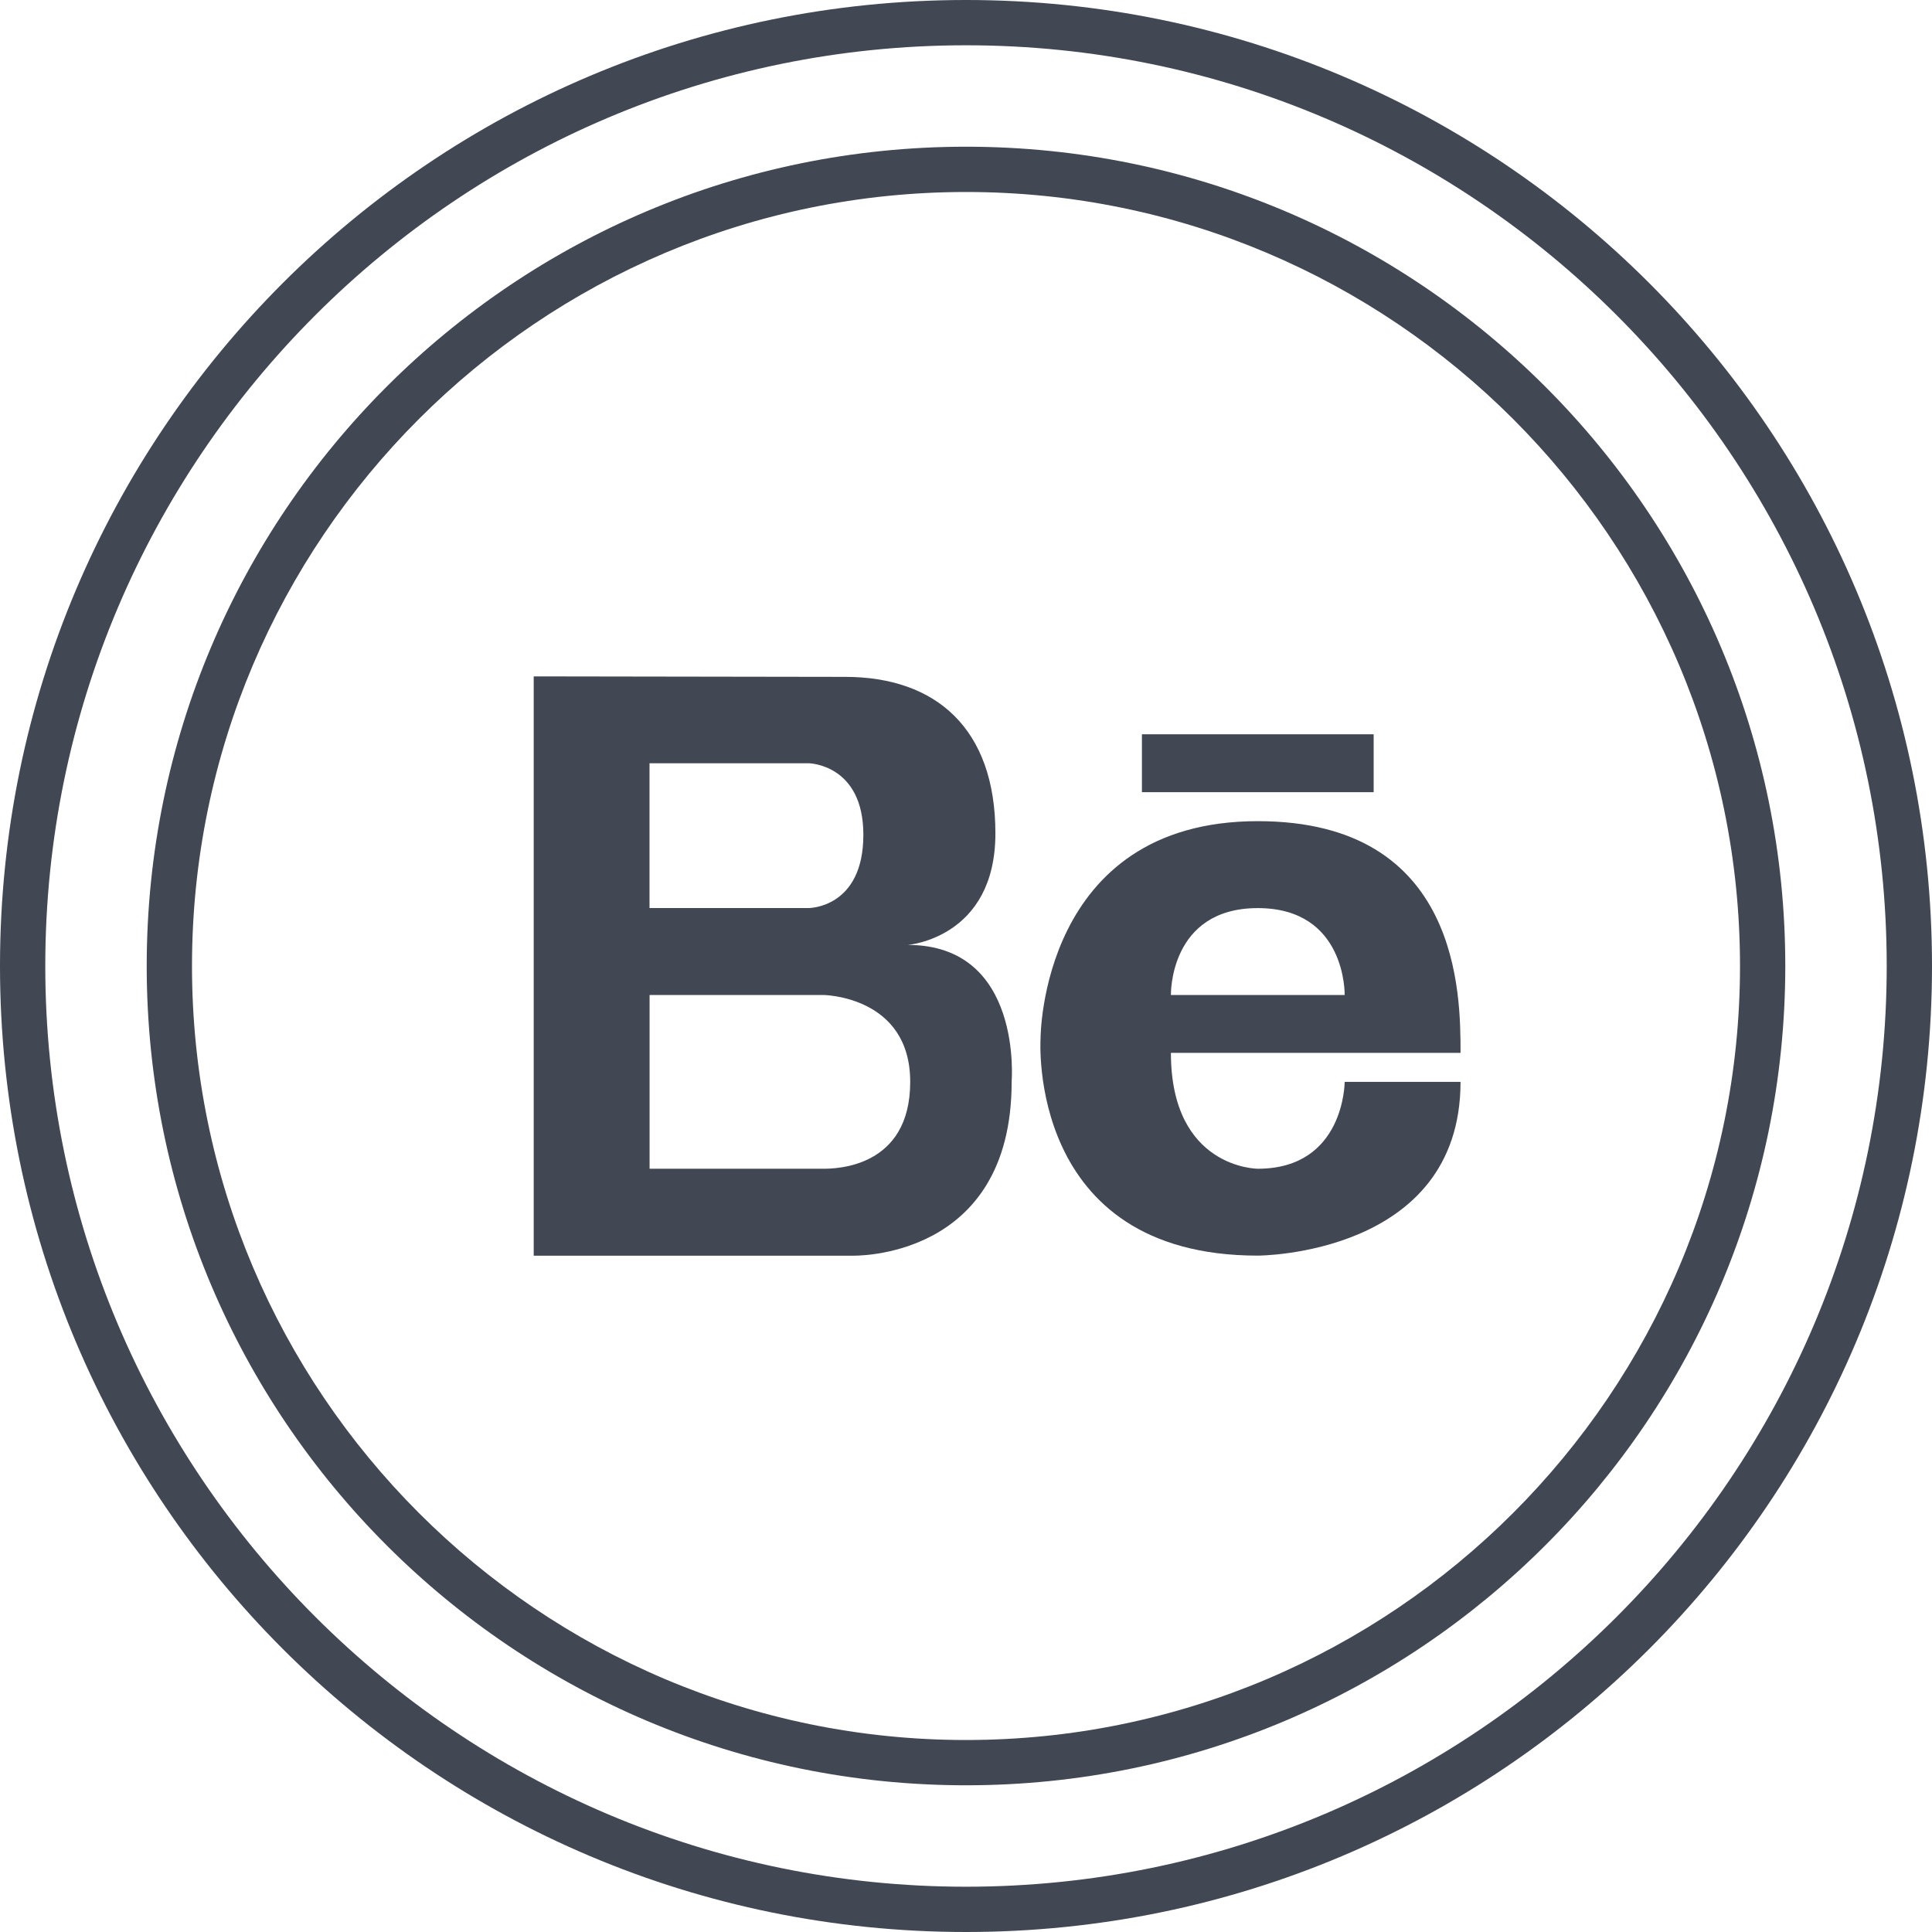
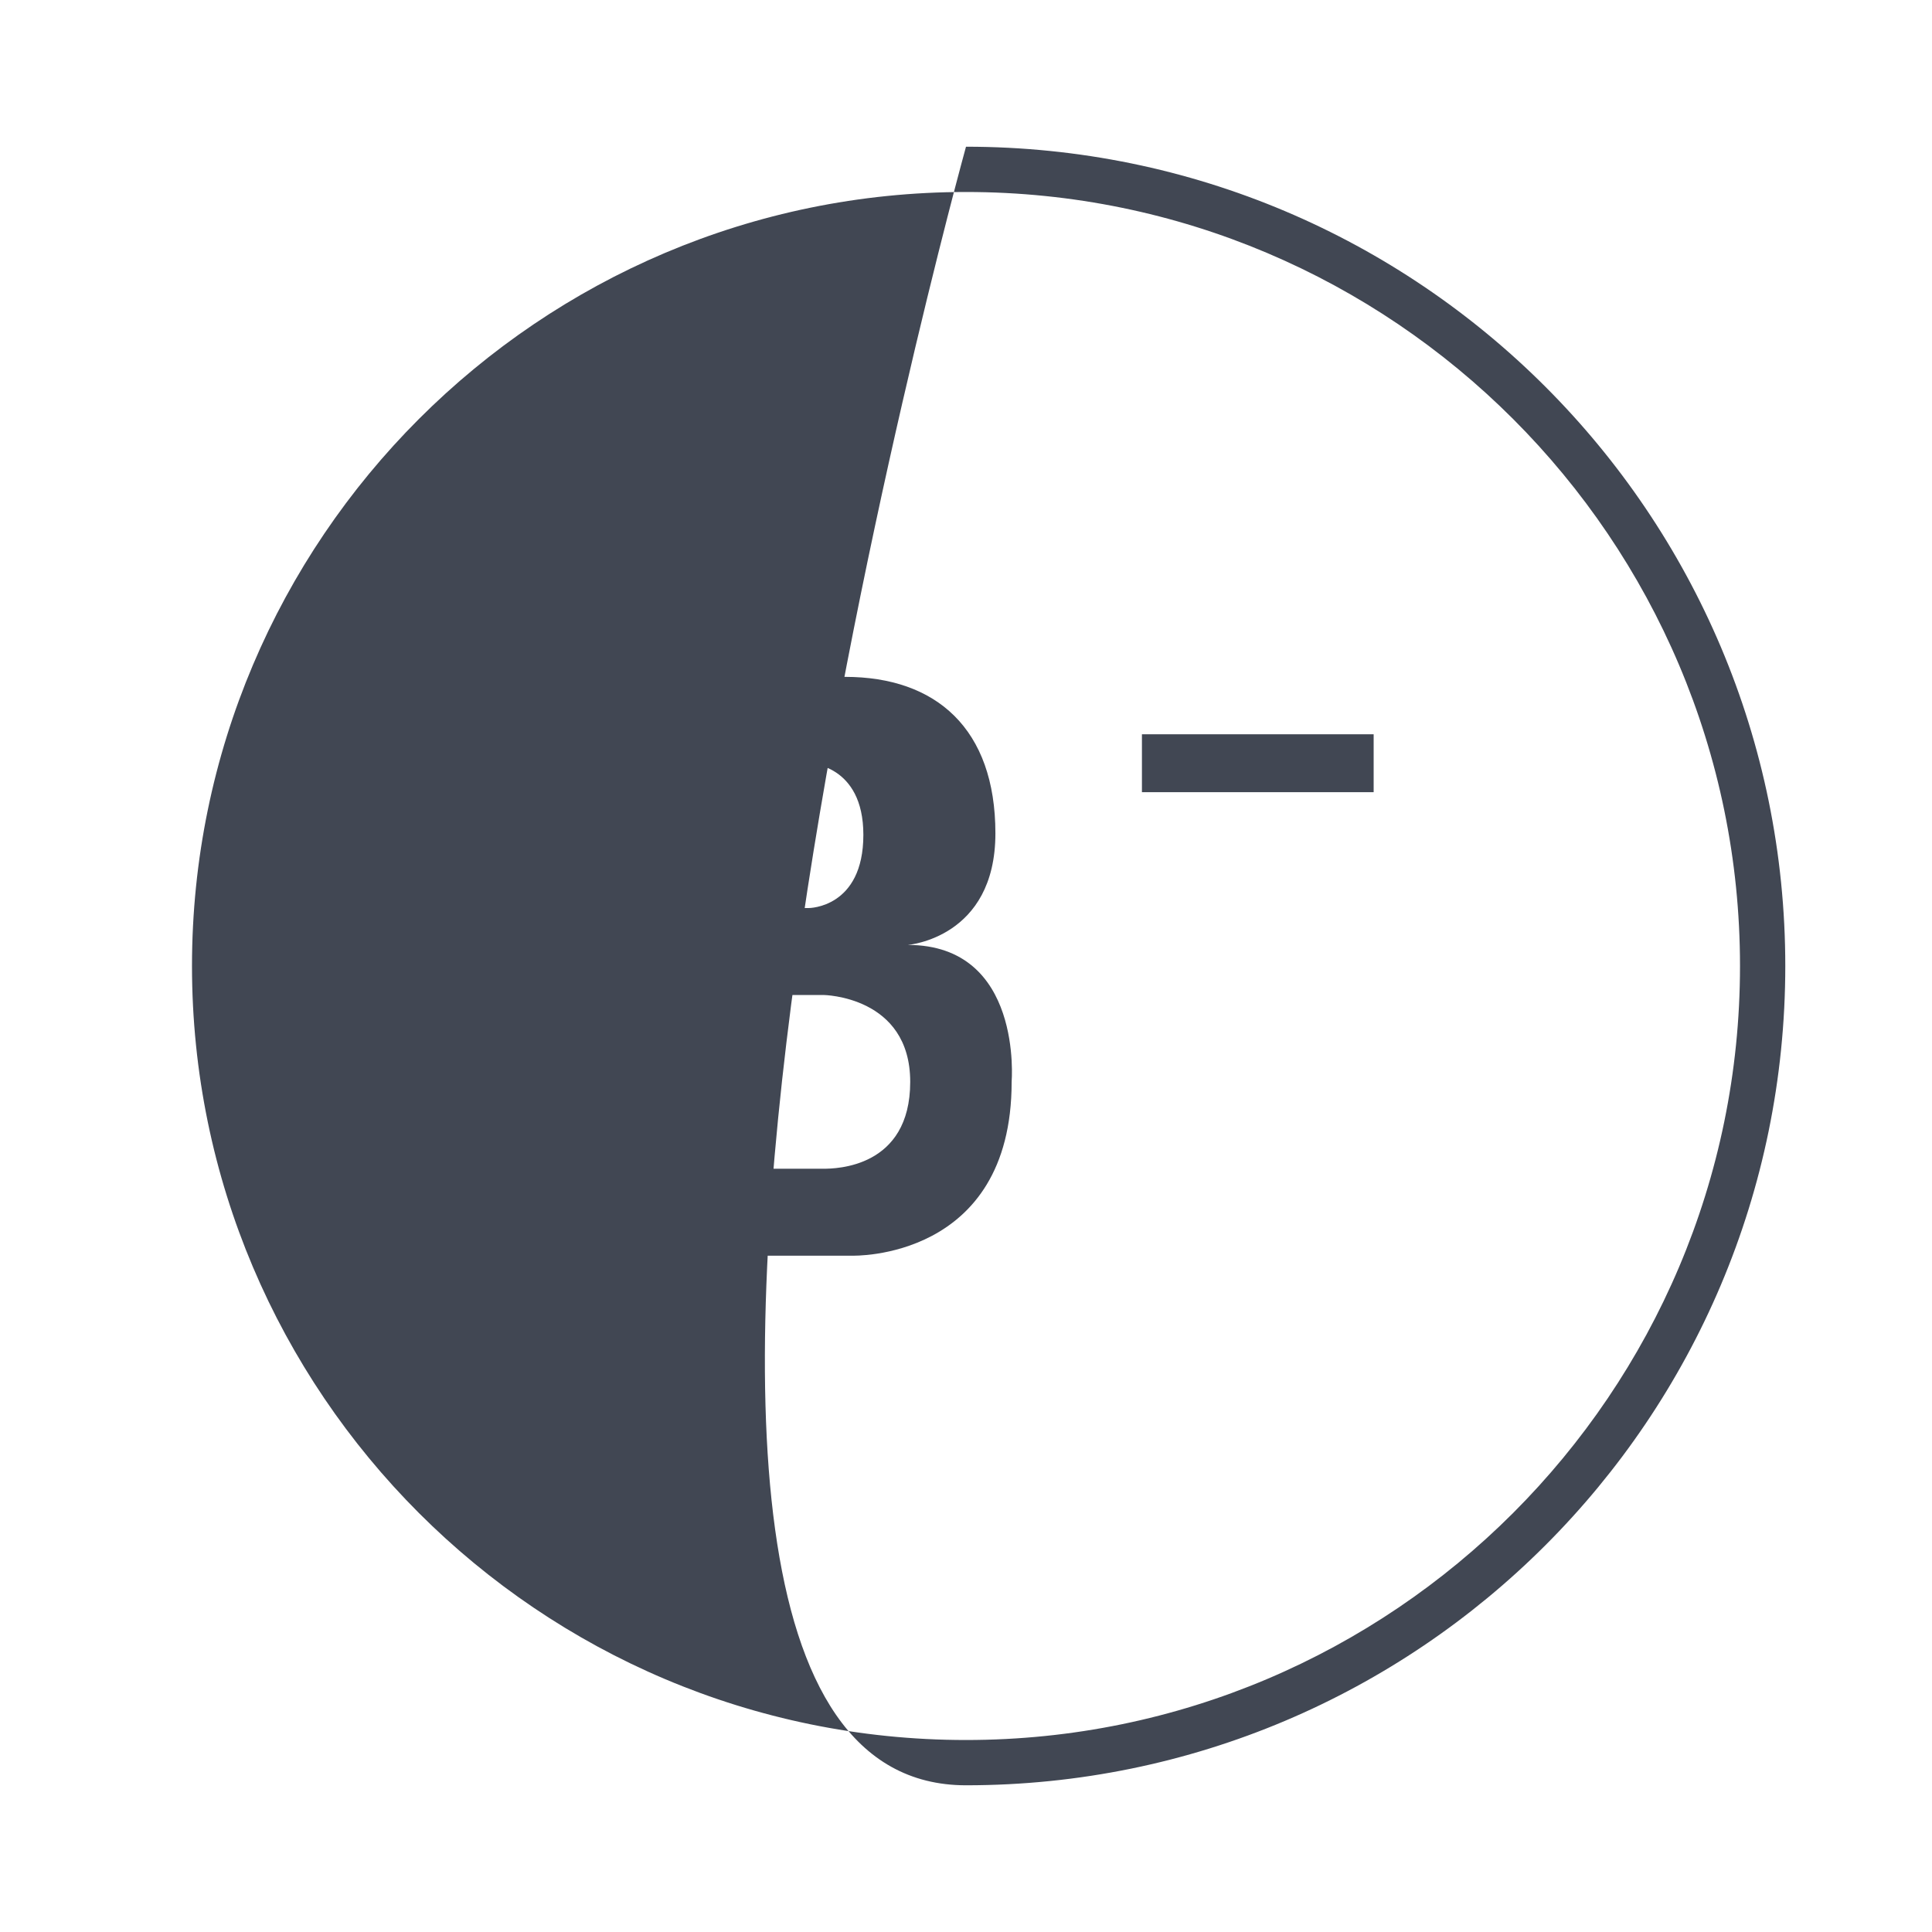
<svg xmlns="http://www.w3.org/2000/svg" enable-background="new 0 0 32 32" id="Layer_1" version="1.1" viewBox="0 0 32 32" xml:space="preserve">
  <g id="Layer_4_copy_4">
    <g>
-       <path d="M16,0C7.163,0,0,7.163,0,16s7.163,16,16,16s16-7.163,16-16S24.837,0,16,0z M16,31.25    C7.591,31.25,0.75,24.409,0.75,16S7.591,0.75,16,0.75S31.25,7.591,31.25,16S24.409,31.25,16,31.25z" fill="#414753" />
-       <path d="M16,2.43C8.505,2.43,2.43,8.505,2.43,16S8.505,29.57,16,29.57S29.57,23.494,29.57,16S23.495,2.43,16,2.43z     M16,28.82C8.931,28.82,3.18,23.069,3.18,16S8.931,3.18,16,3.18S28.82,8.931,28.82,16S23.069,28.82,16,28.82z" fill="#414753" />
+       <path d="M16,2.43S8.505,29.57,16,29.57S29.57,23.494,29.57,16S23.495,2.43,16,2.43z     M16,28.82C8.931,28.82,3.18,23.069,3.18,16S8.931,3.18,16,3.18S28.82,8.931,28.82,16S23.069,28.82,16,28.82z" fill="#414753" />
      <path d="M15.035,15.651c0,0,1.452-0.11,1.452-1.848c0-1.736-0.985-2.592-2.49-2.592L8.84,11.203v9.595h5.277    c0,0,2.639,0.083,2.639-2.878C16.755,17.919,16.949,15.651,15.035,15.651z M10.758,12.642h2.639c0,0,0.903,0.015,0.903,1.185    c0,1.213-0.903,1.213-0.903,1.213h-2.639V12.642z M13.637,19.358h-2.878V16.48h2.878c0,0,1.439,0.015,1.439,1.439    C15.076,19.343,13.844,19.358,13.637,19.358z" fill="#414753" />
-       <path d="M20.833,13.601c-3.604,0-3.598,3.598-3.598,3.598s-0.24,3.598,3.598,3.598c0,0,3.358,0,3.358-2.878h-1.919    c0,0,0,1.439-1.439,1.439c0,0-1.439,0-1.439-1.919c0,0,3.838,0,4.797,0C24.191,16.48,24.191,13.601,20.833,13.601z M19.394,16.48    c0,0-0.032-1.439,1.439-1.439c1.47,0,1.439,1.439,1.439,1.439H19.394z" fill="#414753" />
      <rect fill="#414753" height="0.959" width="3.838" x="18.914" y="12.162" />
    </g>
  </g>
</svg>